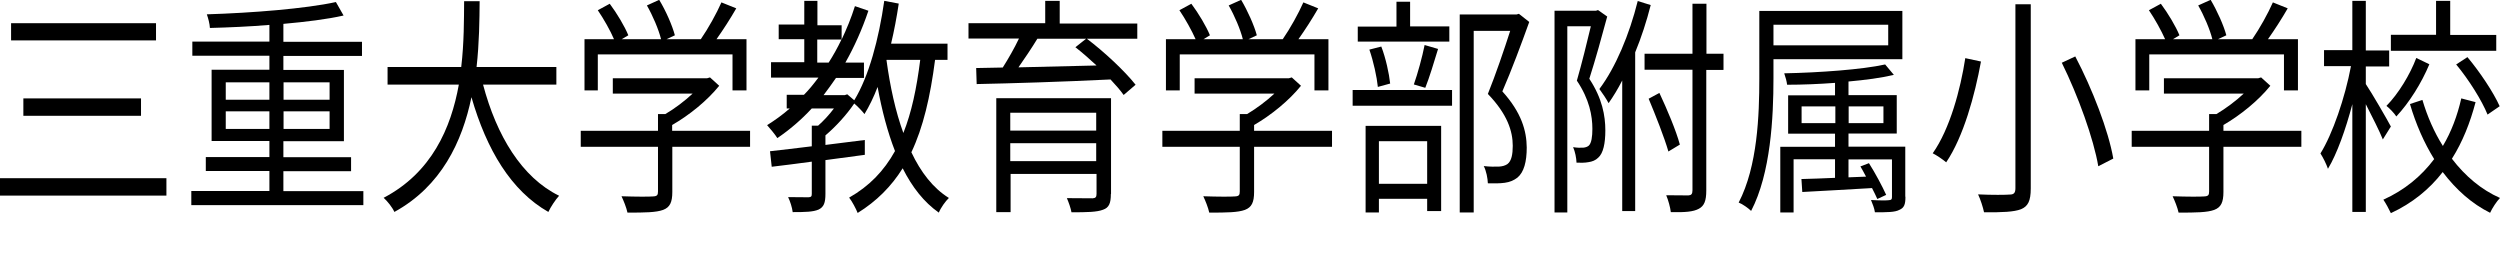
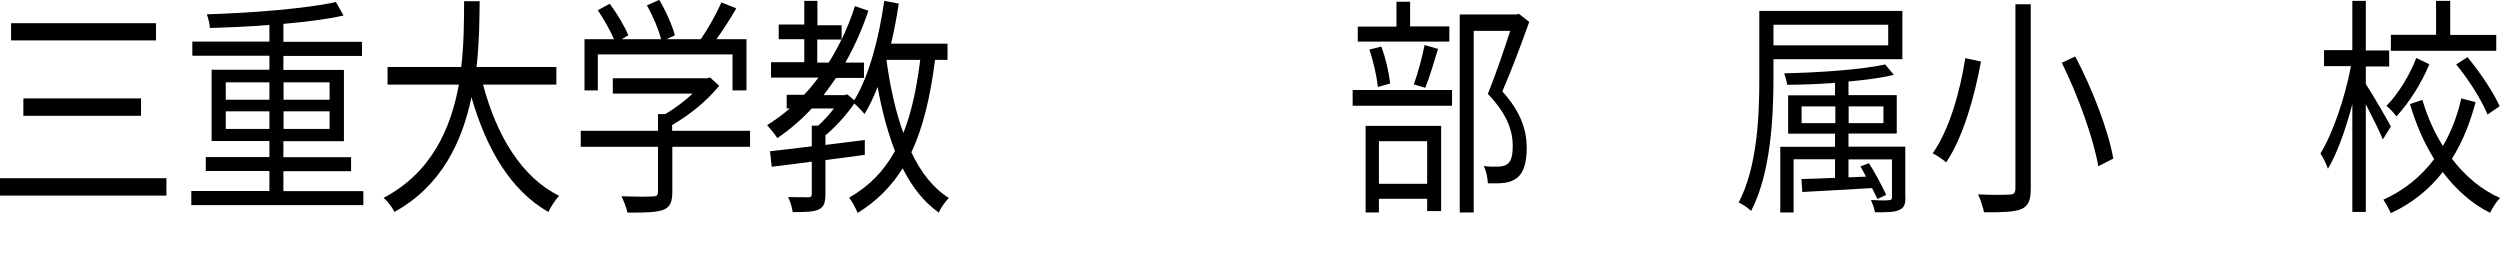
<svg xmlns="http://www.w3.org/2000/svg" id="_書道" viewBox="0 0 146.62 15.47">
  <path d="M9.76,10.45v1.02H0v-1.02h9.76ZM9.15,1.36v1.01H.65v-1.01h8.5ZM8.27,5.77v1.02H1.37v-1.02h6.89Z" />
  <path d="M21.31,11.2v.83h-10.09v-.83h4.58v-1.17h-3.73v-.82h3.73v-.94h-3.39v-4.18h3.39v-.82h-4.52v-.83h4.52v-.98c-1.18.1-2.38.15-3.49.18-.01-.24-.1-.58-.18-.8,2.62-.08,5.79-.33,7.57-.72l.45.79c-.96.22-2.2.37-3.53.49v1.05h4.61v.83h-4.61v.82h3.55v4.18h-3.55v.94h3.97v.82h-3.97v1.17h4.68ZM13.24,5.85h2.56v-1.02h-2.56v1.02ZM15.8,7.56v-1.03h-2.56v1.03h2.56ZM16.63,4.83v1.02h2.7v-1.02h-2.7ZM19.33,6.53h-2.7v1.03h2.7v-1.03Z" />
  <path d="M28.33,4.96c.79,2.99,2.27,5.45,4.46,6.52-.21.23-.49.65-.63.95-2.18-1.24-3.62-3.64-4.51-6.73-.54,2.61-1.77,5.22-4.52,6.73-.12-.27-.4-.62-.63-.83,2.81-1.47,3.95-4.08,4.41-6.64h-4.18v-1.03h4.32c.17-1.43.16-2.79.17-3.86h.91c-.01,1.09-.02,2.43-.18,3.86h4.68v1.03h-4.27Z" />
  <path d="M44,8.61h-4.57v2.65c0,.6-.14.9-.54,1.05-.41.15-1.05.16-2.09.16-.06-.29-.23-.71-.35-.96.86.03,1.63.03,1.85.01.24-.01.29-.08.29-.29v-2.62h-4.53v-.94h4.53v-.98h.43c.56-.33,1.13-.76,1.6-1.2h-4.68v-.9h5.53l.17-.05.54.49c-.7.87-1.76,1.73-2.76,2.3v.34h4.57v.94ZM35.08,5.3h-.8v-3h1.73c-.21-.5-.61-1.2-.95-1.7l.7-.38c.42.56.88,1.33,1.09,1.85l-.39.23h2.31c-.14-.57-.49-1.39-.83-1.98l.72-.33c.39.64.77,1.51.92,2.08l-.49.23h2.01c.43-.62.93-1.52,1.21-2.16l.87.35c-.35.61-.77,1.26-1.16,1.81h1.76v3h-.82v-2.11h-7.9v2.11Z" />
  <path d="M54.84,3.51c-.28,2.17-.7,3.97-1.39,5.42.55,1.17,1.28,2.11,2.2,2.68-.2.19-.48.58-.59.86-.87-.61-1.56-1.49-2.12-2.6-.67,1.07-1.53,1.93-2.64,2.62-.09-.23-.33-.69-.5-.9,1.18-.67,2.04-1.56,2.69-2.73-.43-1.1-.77-2.38-1.02-3.76-.23.6-.49,1.13-.77,1.59-.12-.16-.41-.46-.6-.62-.46.68-1.1,1.37-1.69,1.87v.56c.76-.1,1.54-.19,2.31-.29v.87l-2.31.31v1.98c0,.52-.09.77-.4.92-.32.14-.79.15-1.52.15-.03-.26-.15-.64-.27-.88.57.01,1.05.01,1.2.01.15-.01.19-.05.19-.2v-1.89c-.87.12-1.68.22-2.35.3l-.1-.91c.67-.07,1.52-.18,2.45-.29v-1.21h.37c.33-.29.66-.65.93-1.01h-1.3c-.62.67-1.3,1.25-2.02,1.74-.12-.2-.43-.57-.6-.76.46-.29.91-.61,1.33-.98h-.18v-.8h1.01c.31-.31.58-.65.85-1.01h-2.78v-.9h1.95v-1.35h-1.5v-.86h1.5V.05h.77v1.43h1.42v.84c.29-.61.56-1.26.78-1.96l.79.27c-.37,1.1-.83,2.12-1.35,3.04h1.09v.9h-1.64c-.24.35-.48.68-.73,1.01h1.24l.15-.05.41.35c.86-1.41,1.44-3.59,1.76-5.83l.85.16c-.12.8-.27,1.6-.45,2.35h3.31v.95h-.71ZM48.6,3.67c.27-.42.52-.87.75-1.35h-1.42v1.35h.67ZM51.99,3.52c.21,1.55.53,3.02.99,4.28.48-1.2.78-2.62.99-4.29h-1.97Z" />
-   <path d="M66.7,2.27h-2.96c1.01.76,2.23,1.9,2.86,2.7l-.7.6c-.19-.27-.46-.58-.77-.91-2.85.14-5.86.23-7.85.27l-.03-.94,1.56-.03c.33-.52.69-1.15.95-1.7h-2.96v-.9h4.5V.05h.85v1.33h4.55v.9ZM65.15,11.38c0,.54-.11.8-.46.92-.36.14-.94.15-1.85.15-.04-.24-.17-.6-.27-.83.66.01,1.32.01,1.51.01.17-.01.23-.07.23-.26v-1.17h-5.04v2.24h-.84v-6.68h6.73v5.61ZM59.25,6.61v1.05h5.04v-1.05h-5.04ZM64.29,9.45v-1.05h-5.04v1.05h5.04ZM60.84,2.27c-.34.56-.74,1.15-1.11,1.68,1.39-.03,2.99-.07,4.58-.11-.41-.38-.84-.76-1.24-1.07l.63-.5h-2.87Z" />
-   <path d="M78.12,8.61h-4.57v2.65c0,.6-.14.9-.54,1.05-.41.15-1.05.16-2.09.16-.06-.29-.23-.71-.35-.96.86.03,1.63.03,1.85.01.24-.01.29-.08.29-.29v-2.62h-4.54v-.94h4.54v-.98h.43c.55-.33,1.13-.76,1.6-1.2h-4.68v-.9h5.53l.17-.05.54.49c-.7.87-1.76,1.73-2.75,2.3v.34h4.57v.94ZM69.19,5.3h-.81v-3h1.74c-.22-.5-.61-1.2-.95-1.7l.7-.38c.42.56.88,1.33,1.09,1.85l-.38.23h2.31c-.14-.57-.49-1.39-.83-1.98l.73-.33c.38.64.77,1.51.92,2.08l-.49.23h2.01c.43-.62.93-1.52,1.21-2.16l.87.35c-.35.61-.77,1.26-1.16,1.81h1.76v3h-.82v-2.11h-7.9v2.11Z" />
  <path d="M79.33,5.28h5.83v.92h-5.83v-.92ZM85,2.44h-5.37v-.88h2.27V.1h.8v1.45h2.3v.88ZM80.09,7.38h4.43v5h-.82v-.72h-2.83v.8h-.78v-5.08ZM80.81,5.11c-.06-.6-.26-1.51-.5-2.2l.7-.18c.26.67.46,1.59.52,2.17l-.73.2ZM80.87,8.28v2.5h2.83v-2.5h-2.83ZM82.92,4.95c.22-.62.5-1.63.63-2.31l.79.23c-.24.79-.51,1.68-.75,2.28l-.68-.2ZM89.69,1.28c-.46,1.28-1.04,2.84-1.58,4.08,1.13,1.25,1.42,2.32,1.43,3.29,0,.83-.16,1.45-.55,1.77-.21.16-.44.26-.74.3-.28.04-.66.04-.99.03-.01-.29-.09-.72-.24-1.01.35.04.66.04.9.03.17-.01.35-.05.49-.15.24-.18.31-.58.31-1.07,0-.86-.32-1.86-1.46-3.04.46-1.14.96-2.61,1.31-3.7h-2.14v10.65h-.82V.85h3.33l.14-.04.61.48Z" />
-   <path d="M94.26.97c-.31,1.15-.69,2.53-1.05,3.65.76,1.15.94,2.17.94,3.03,0,.75-.12,1.34-.42,1.6-.15.15-.35.23-.57.26-.2.04-.48.04-.7.03-.01-.27-.08-.64-.2-.91.24.04.43.04.6.03.12-.01.24-.05.32-.12.16-.15.21-.54.21-.98,0-.76-.17-1.73-.91-2.83.29-1.01.6-2.26.82-3.19h-1.38v10.92h-.75V.63h2.43l.12-.04.54.38ZM96.81.3c-.24.95-.55,1.9-.91,2.77v9.31h-.76v-7.66c-.25.49-.53.95-.8,1.33-.1-.2-.38-.62-.54-.83.95-1.26,1.76-3.19,2.25-5.16l.77.24ZM101.07,4.1h-1v7.07c0,.61-.12.9-.43,1.07-.32.18-.82.22-1.65.2-.03-.27-.15-.71-.27-.99.61.01,1.15.01,1.3.01.17-.01.24-.08.24-.3v-7.07h-2.81v-.94h2.81V.22h.82v2.93h1v.94ZM97.85,8.89c-.24-.83-.75-2.12-1.16-3.1l.63-.34c.45.96.98,2.21,1.2,3.03l-.68.41Z" />
  <path d="M104.01,3.47v1.13c0,2.28-.16,5.57-1.31,7.77-.15-.15-.51-.41-.73-.49,1.11-2.13,1.21-5.14,1.21-7.28V.64h8.39v2.83h-7.56ZM104.01,1.45v1.21h6.73v-1.21h-6.73ZM111.75,11.55c0,.43-.07.64-.36.76-.26.14-.71.14-1.43.14-.03-.23-.14-.5-.23-.72.5.03.93.03,1.05.01.15-.01.18-.05.18-.19v-2.2h-2.55v1.05l1.03-.04c-.11-.22-.23-.42-.33-.6l.5-.19c.37.58.8,1.39,1.01,1.86l-.52.24c-.08-.18-.18-.39-.31-.64-1.5.08-2.99.18-4.09.23l-.05-.76c.54-.01,1.24-.04,1.97-.07v-1.09h-2.43v3.12h-.78v-3.85h3.21v-.77h-2.75v-2.25h2.75v-.73c-.94.07-1.92.11-2.81.11-.02-.19-.1-.48-.17-.67,2.05-.04,4.57-.22,5.92-.52l.51.61c-.74.18-1.67.3-2.66.39v.8h2.83v2.25h-2.83v.77h3.33v2.92ZM107.64,7.22v-.98h-1.98v.98h1.98ZM108.42,6.24v.98h2.04v-.98h-2.04Z" />
  <path d="M116.18,3.61c-.36,1.97-1.02,4.4-2.04,5.91-.21-.18-.57-.42-.79-.53,1.01-1.43,1.63-3.76,1.91-5.58l.93.2ZM119.1.25v10.8c0,.75-.17,1.05-.57,1.22-.41.16-1.11.19-2.17.18-.06-.29-.21-.76-.35-1.05.83.04,1.64.03,1.86.01.24,0,.33-.1.33-.37V.25h.89ZM121.71,3.31c1,1.9,1.95,4.36,2.23,5.99l-.88.45c-.27-1.6-1.18-4.13-2.14-6.07l.79-.37Z" />
-   <path d="M134.97,8.61h-4.57v2.65c0,.6-.14.9-.54,1.05-.41.15-1.05.16-2.09.16-.06-.29-.23-.71-.35-.96.86.03,1.63.03,1.85.01.24-.01.29-.08.29-.29v-2.62h-4.54v-.94h4.54v-.98h.43c.55-.33,1.13-.76,1.6-1.2h-4.68v-.9h5.53l.17-.05.54.49c-.7.87-1.76,1.73-2.75,2.3v.34h4.57v.94ZM126.05,5.3h-.81v-3h1.74c-.22-.5-.61-1.2-.95-1.7l.7-.38c.42.56.88,1.33,1.09,1.85l-.38.23h2.31c-.14-.57-.49-1.39-.83-1.98l.73-.33c.38.64.77,1.51.92,2.08l-.49.23h2.01c.43-.62.93-1.52,1.21-2.16l.87.35c-.35.61-.77,1.26-1.16,1.81h1.76v3h-.82v-2.11h-7.9v2.11Z" />
  <path d="M139.75,8.18c-.19-.48-.64-1.36-1-2.07v6.32h-.79v-6.32c-.39,1.48-.9,2.91-1.43,3.79-.09-.27-.29-.67-.44-.9.71-1.14,1.44-3.26,1.79-5.12h-1.58v-.94h1.66V.05h.79v2.91h1.37v.94h-1.37v1.03c.34.5,1.26,2.09,1.47,2.49l-.48.77ZM145.19,5.98c-.32,1.22-.77,2.35-1.39,3.33.78,1.02,1.73,1.82,2.82,2.3-.19.19-.46.6-.58.87-1.07-.53-2-1.36-2.78-2.39-.78,1.01-1.79,1.83-3.04,2.41-.1-.22-.31-.6-.44-.79,1.24-.56,2.22-1.37,2.98-2.38-.59-.95-1.07-2.04-1.42-3.23l.73-.24c.29.98.69,1.89,1.2,2.7.5-.84.85-1.78,1.08-2.79l.84.22ZM142.48,3.76c-.46,1.11-1.19,2.27-1.94,3.07-.12-.19-.4-.48-.58-.62.71-.72,1.39-1.85,1.75-2.81l.77.37ZM146.4,2.98h-6.18v-.94h2.65V.05h.83v2h2.7v.94ZM144.71,3.35c.73.87,1.53,2.07,1.89,2.88l-.71.49c-.33-.82-1.1-2.05-1.84-2.94l.66-.43Z" />
</svg>